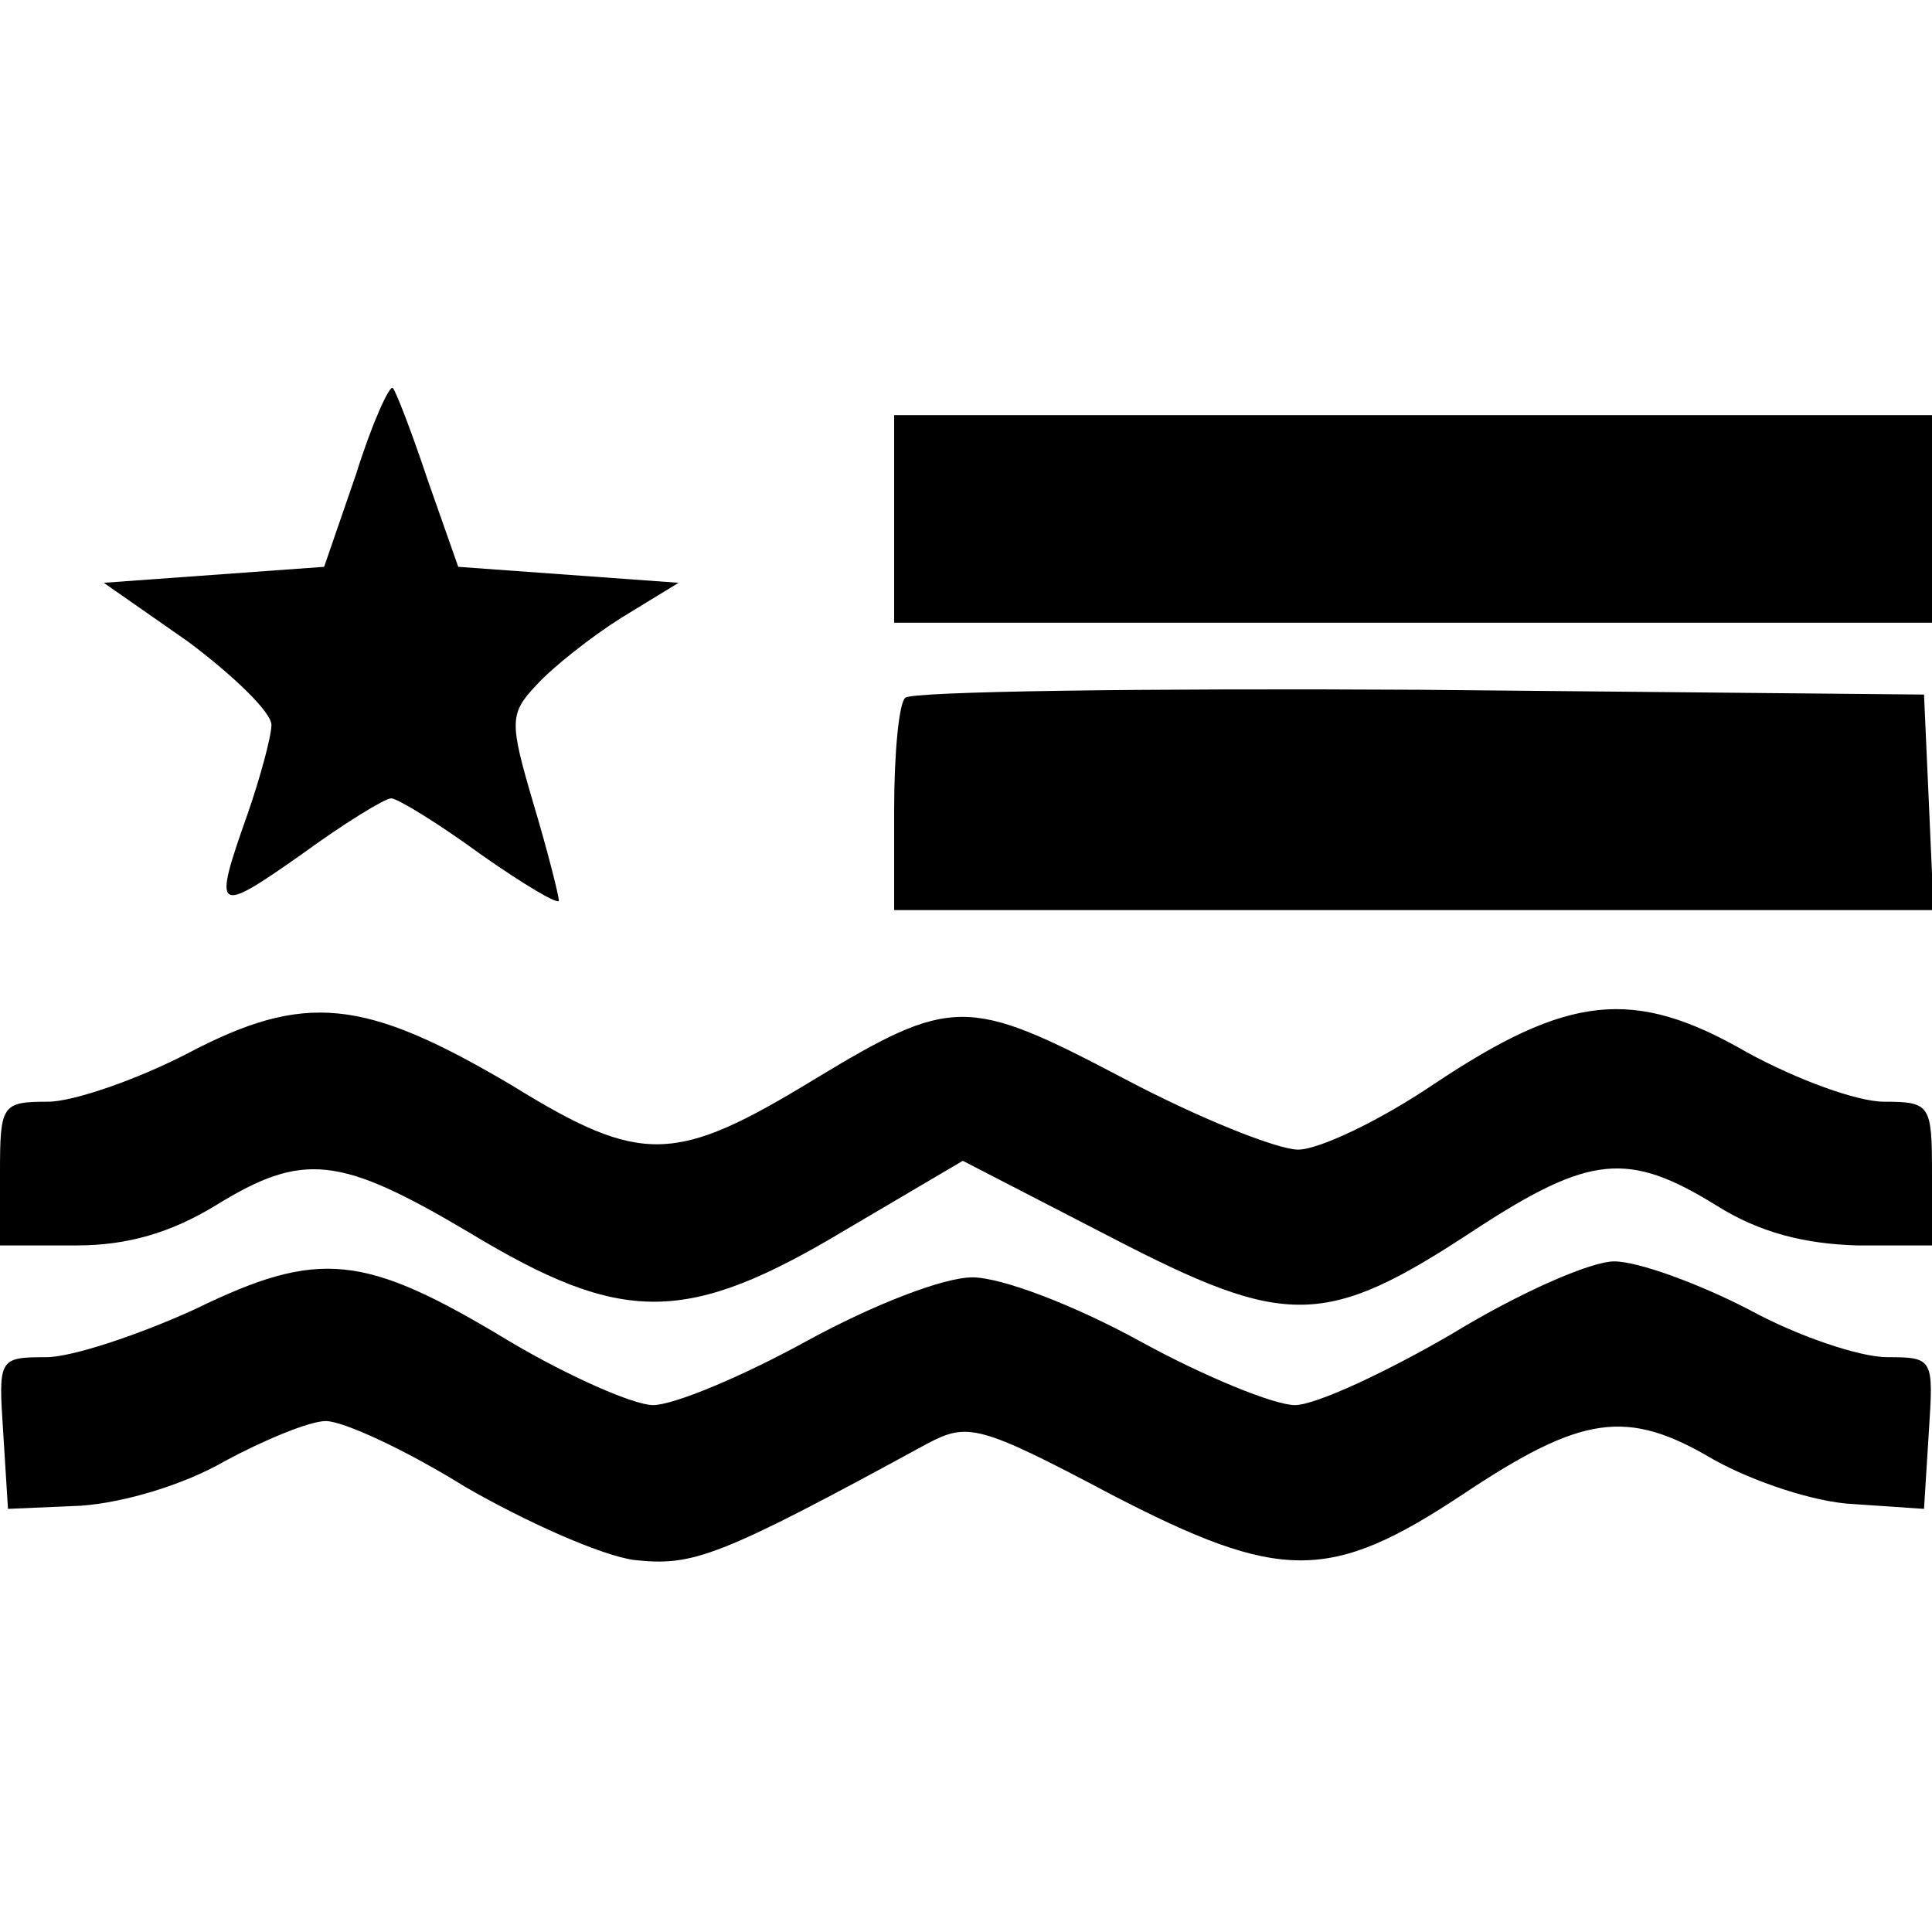
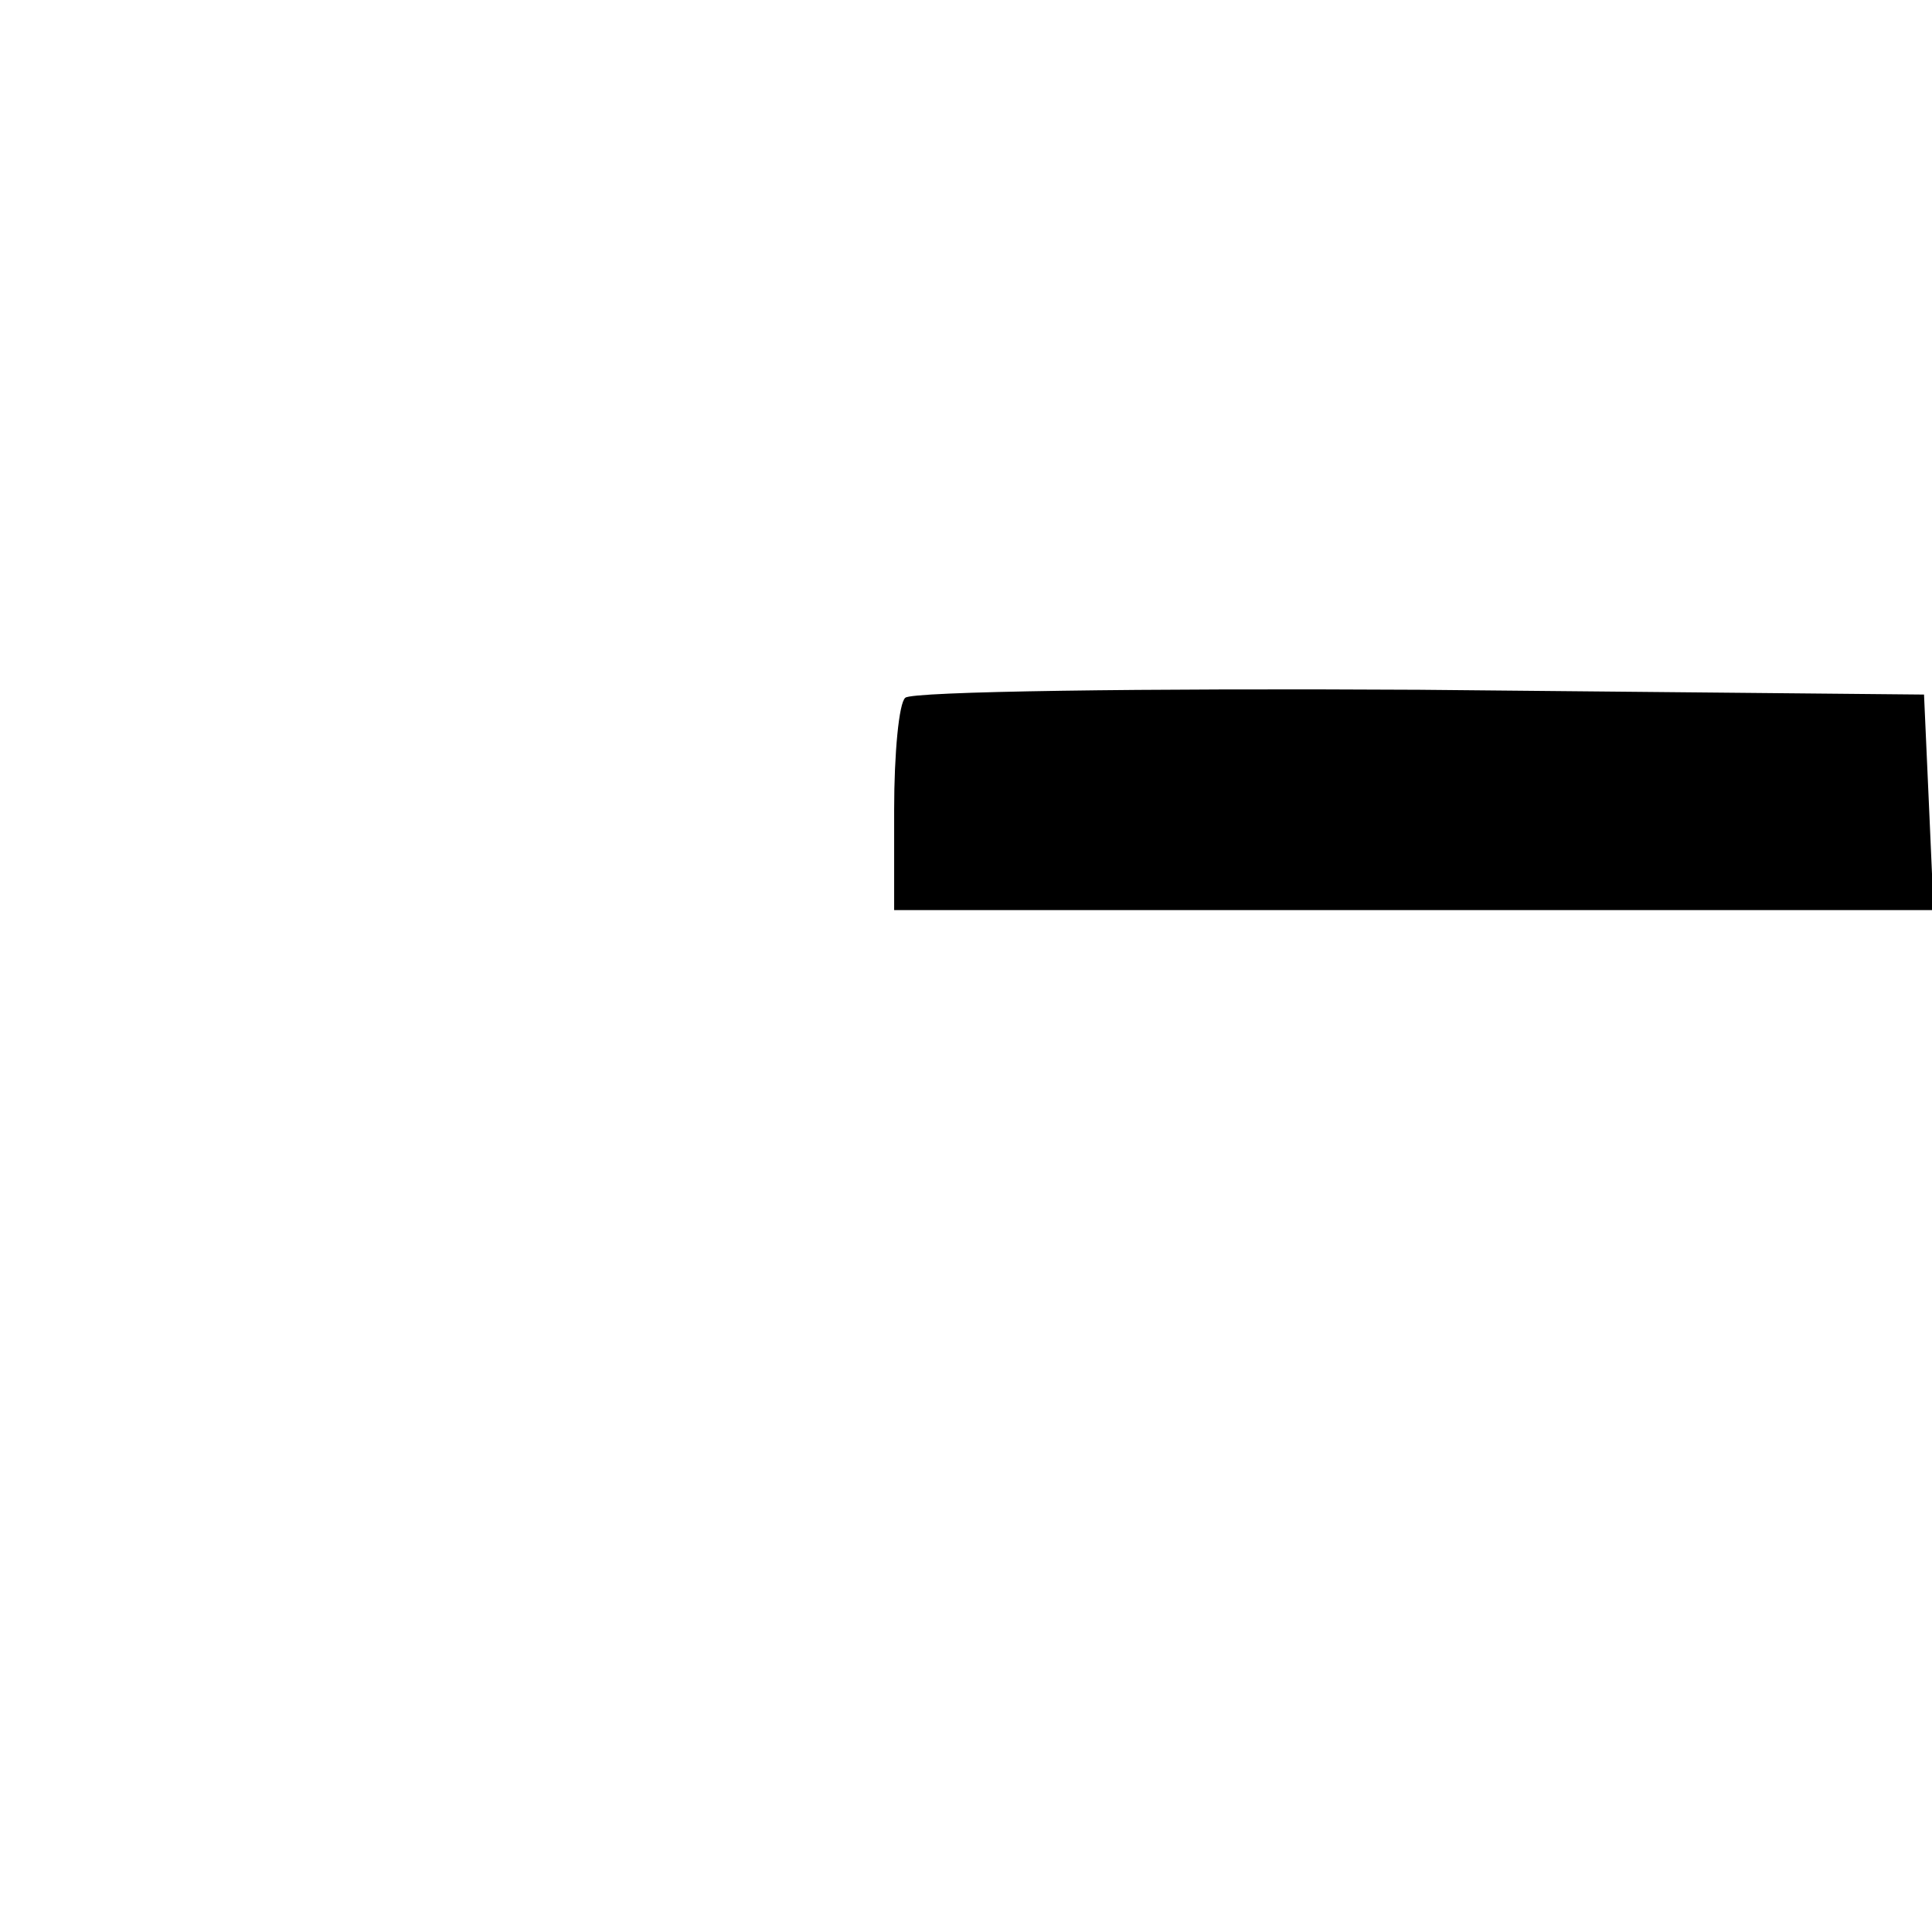
<svg xmlns="http://www.w3.org/2000/svg" version="1.0" width="121pt" height="121pt" viewBox="0 0 121 121" preserveAspectRatio="xMidYMid meet">
  <g transform="translate(0,121) scale(0.1,-0.1)" fill="#000000" stroke="none">
-     <path d="M223 913 l-20 -58 -69 -5 -69 -5 53 -37 c28 -21 52 -44 52 -52 0 -7 -7 -33 -15 -56 -22 -62 -20 -63 34 -25 26 19 52 35 56 35 4 0 30 -16 56 -35 27 -19 49 -32 49 -29 0 3 -7 31 -16 61 -15 51 -15 56 2 74 10 11 34 30 53 42 l36 22 -69 5 -69 5 -19 54 c-10 30 -20 56 -22 58 -2 2 -13 -22 -23 -54z" />
-     <path d="M560 885 l0 -65 325 0 325 0 0 65 0 65 -325 0 -325 0 0 -65z" />
    <path d="M567 773 c-4 -3 -7 -35 -7 -70 l0 -63 325 0 326 0 -3 68 -3 67 -316 3 c-173 1 -318 -1 -322 -5z" />
-     <path d="M117 550 c-31 -16 -71 -30 -87 -30 -29 0 -30 -2 -30 -45 l0 -45 48 0 c32 0 59 8 87 25 55 34 78 31 159 -17 96 -58 136 -58 236 2 l73 43 93 -48 c110 -57 134 -57 228 5 72 47 96 49 151 15 27 -17 55 -24 88 -25 l47 0 0 45 c0 43 -1 45 -30 45 -17 0 -55 14 -86 31 -71 41 -112 36 -196 -20 -34 -23 -72 -41 -85 -41 -13 0 -63 20 -110 45 -97 51 -107 51 -193 -1 -87 -53 -108 -54 -189 -4 -93 55 -130 59 -204 20z" />
-     <path d="M122 390 c-35 -16 -77 -30 -93 -30 -30 0 -30 -1 -27 -47 l3 -48 46 2 c27 2 64 13 90 28 24 13 53 25 63 25 11 0 50 -18 87 -41 38 -22 85 -43 106 -46 37 -4 52 1 184 73 25 13 32 12 115 -32 106 -55 137 -55 220 0 75 50 103 54 157 22 25 -14 64 -27 88 -28 l44 -3 3 48 c3 46 3 47 -26 47 -17 0 -56 13 -87 30 -31 16 -69 30 -84 30 -15 0 -60 -20 -101 -45 -41 -24 -86 -45 -99 -45 -13 0 -57 18 -97 40 -42 23 -87 40 -105 40 -18 0 -62 -17 -104 -40 -40 -22 -83 -40 -96 -40 -12 0 -53 18 -90 40 -91 55 -119 58 -197 20z" />
  </g>
</svg>